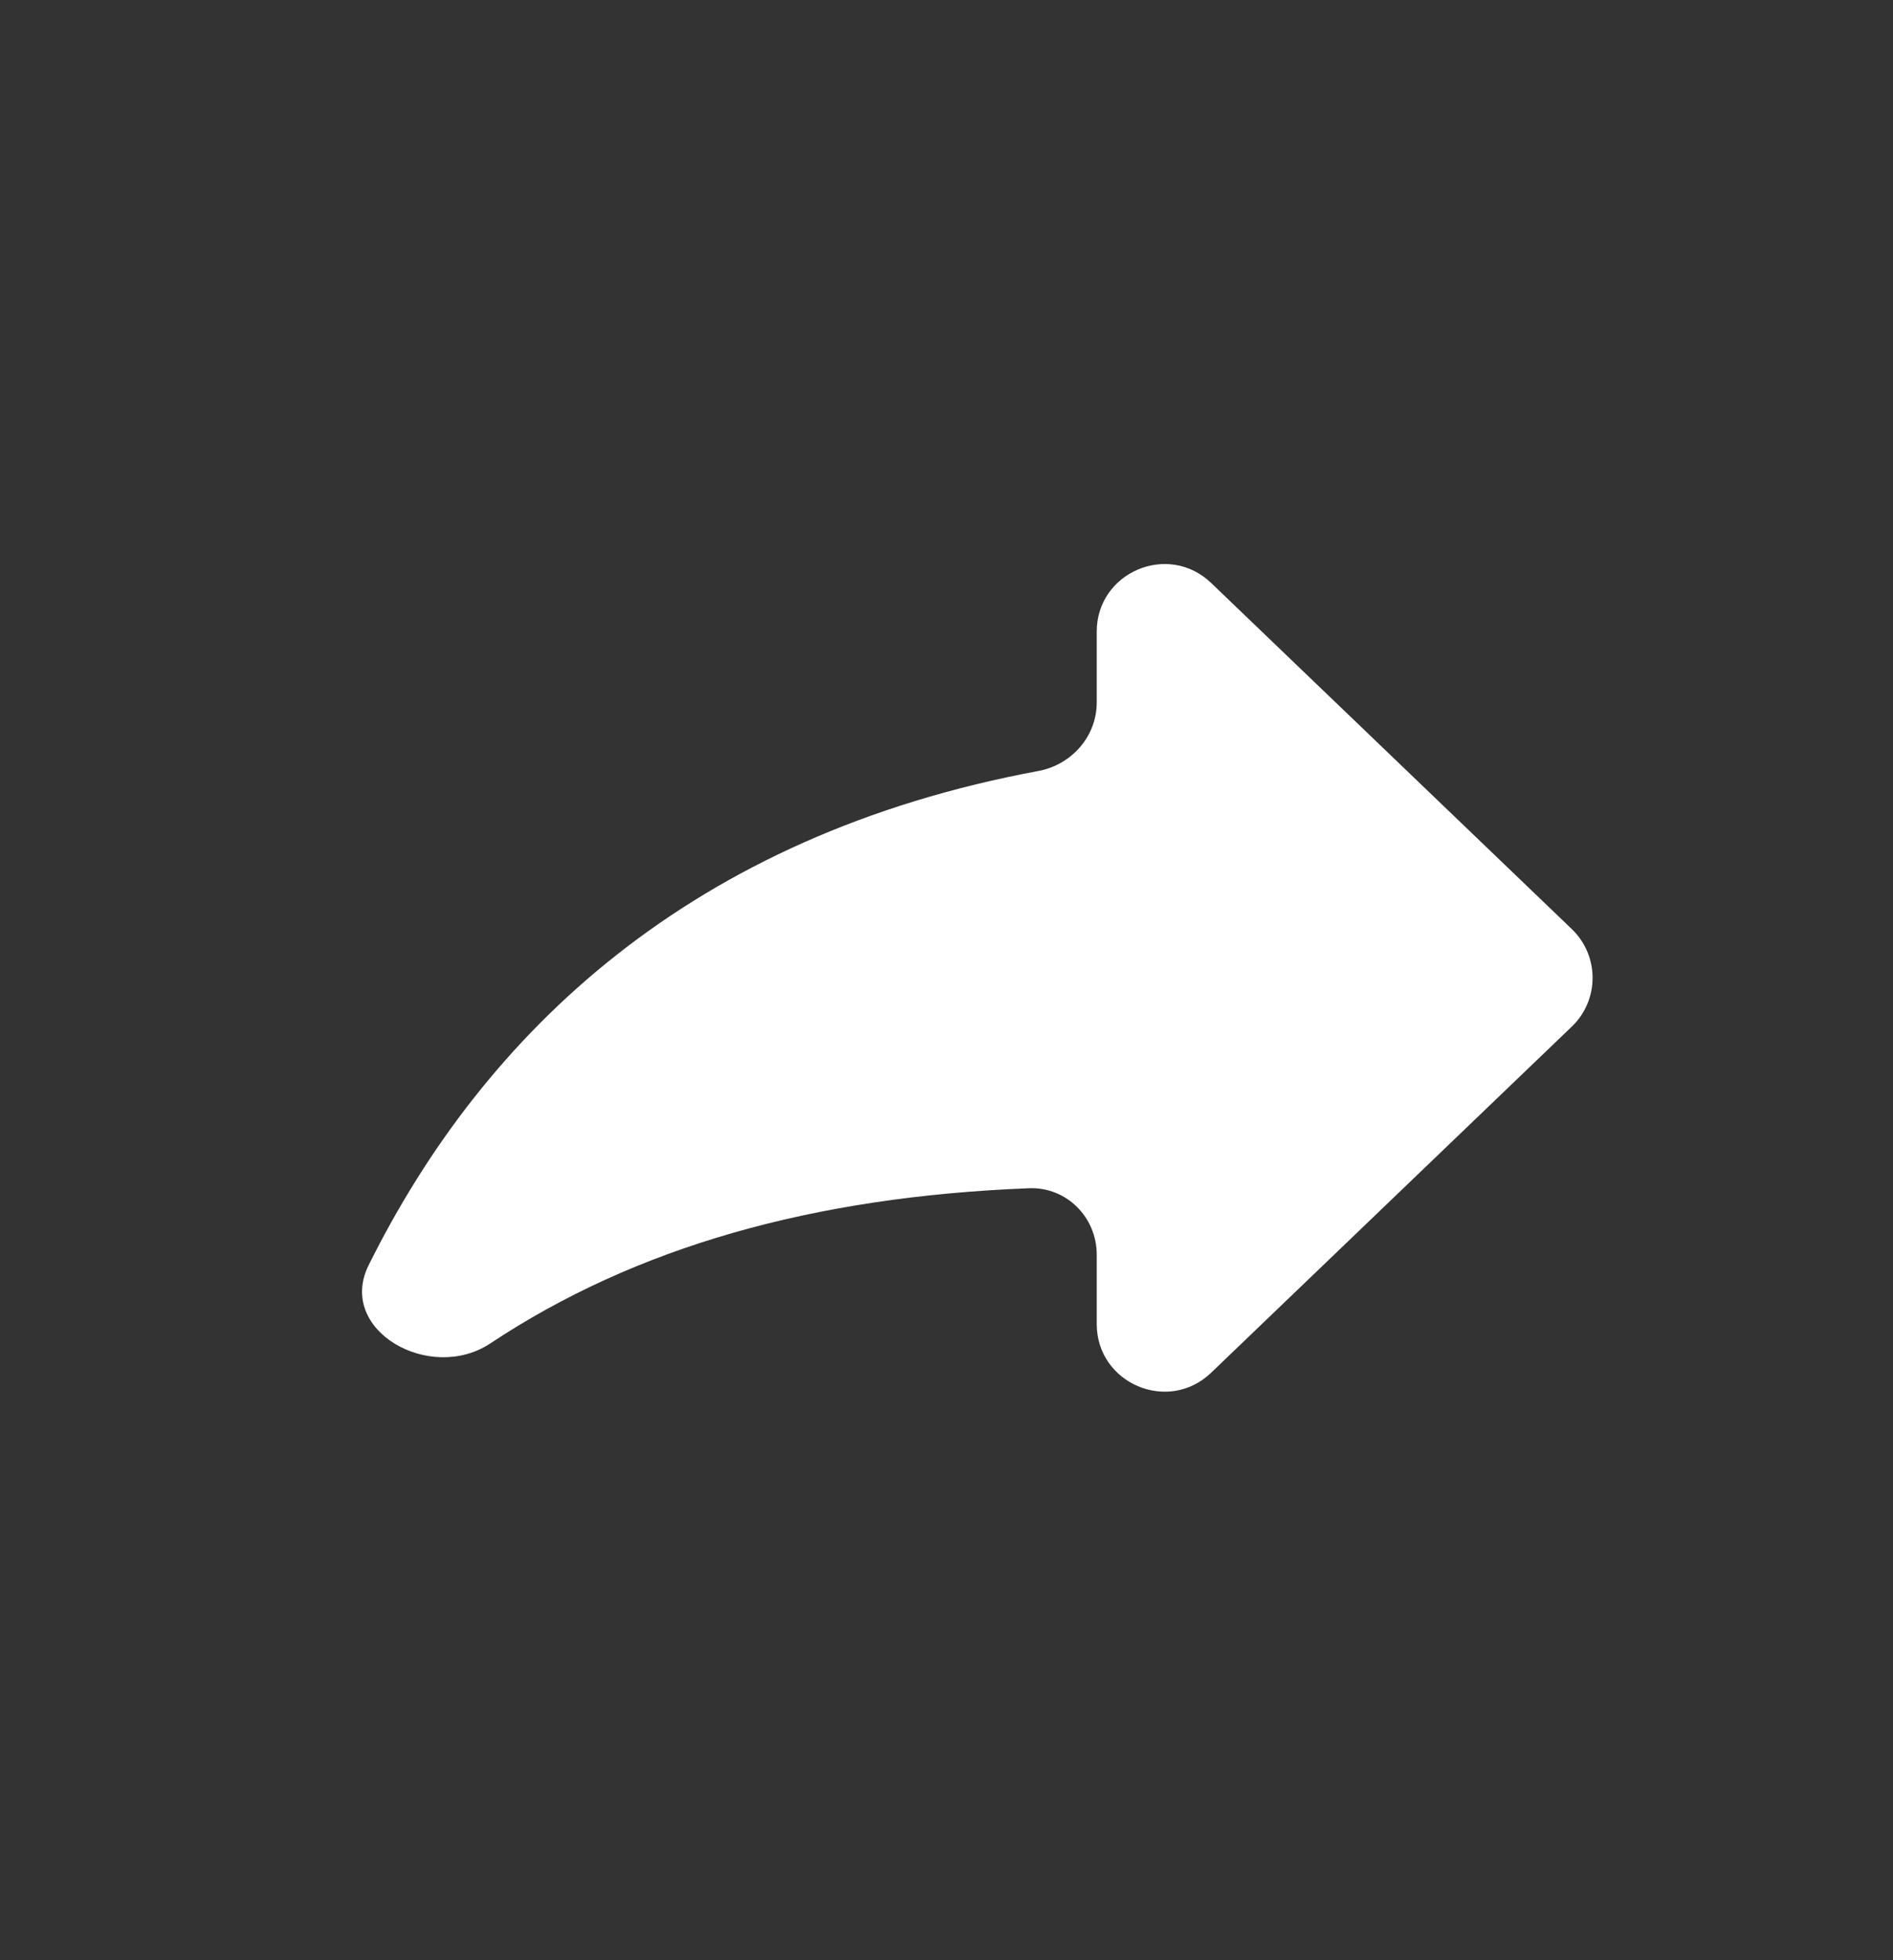
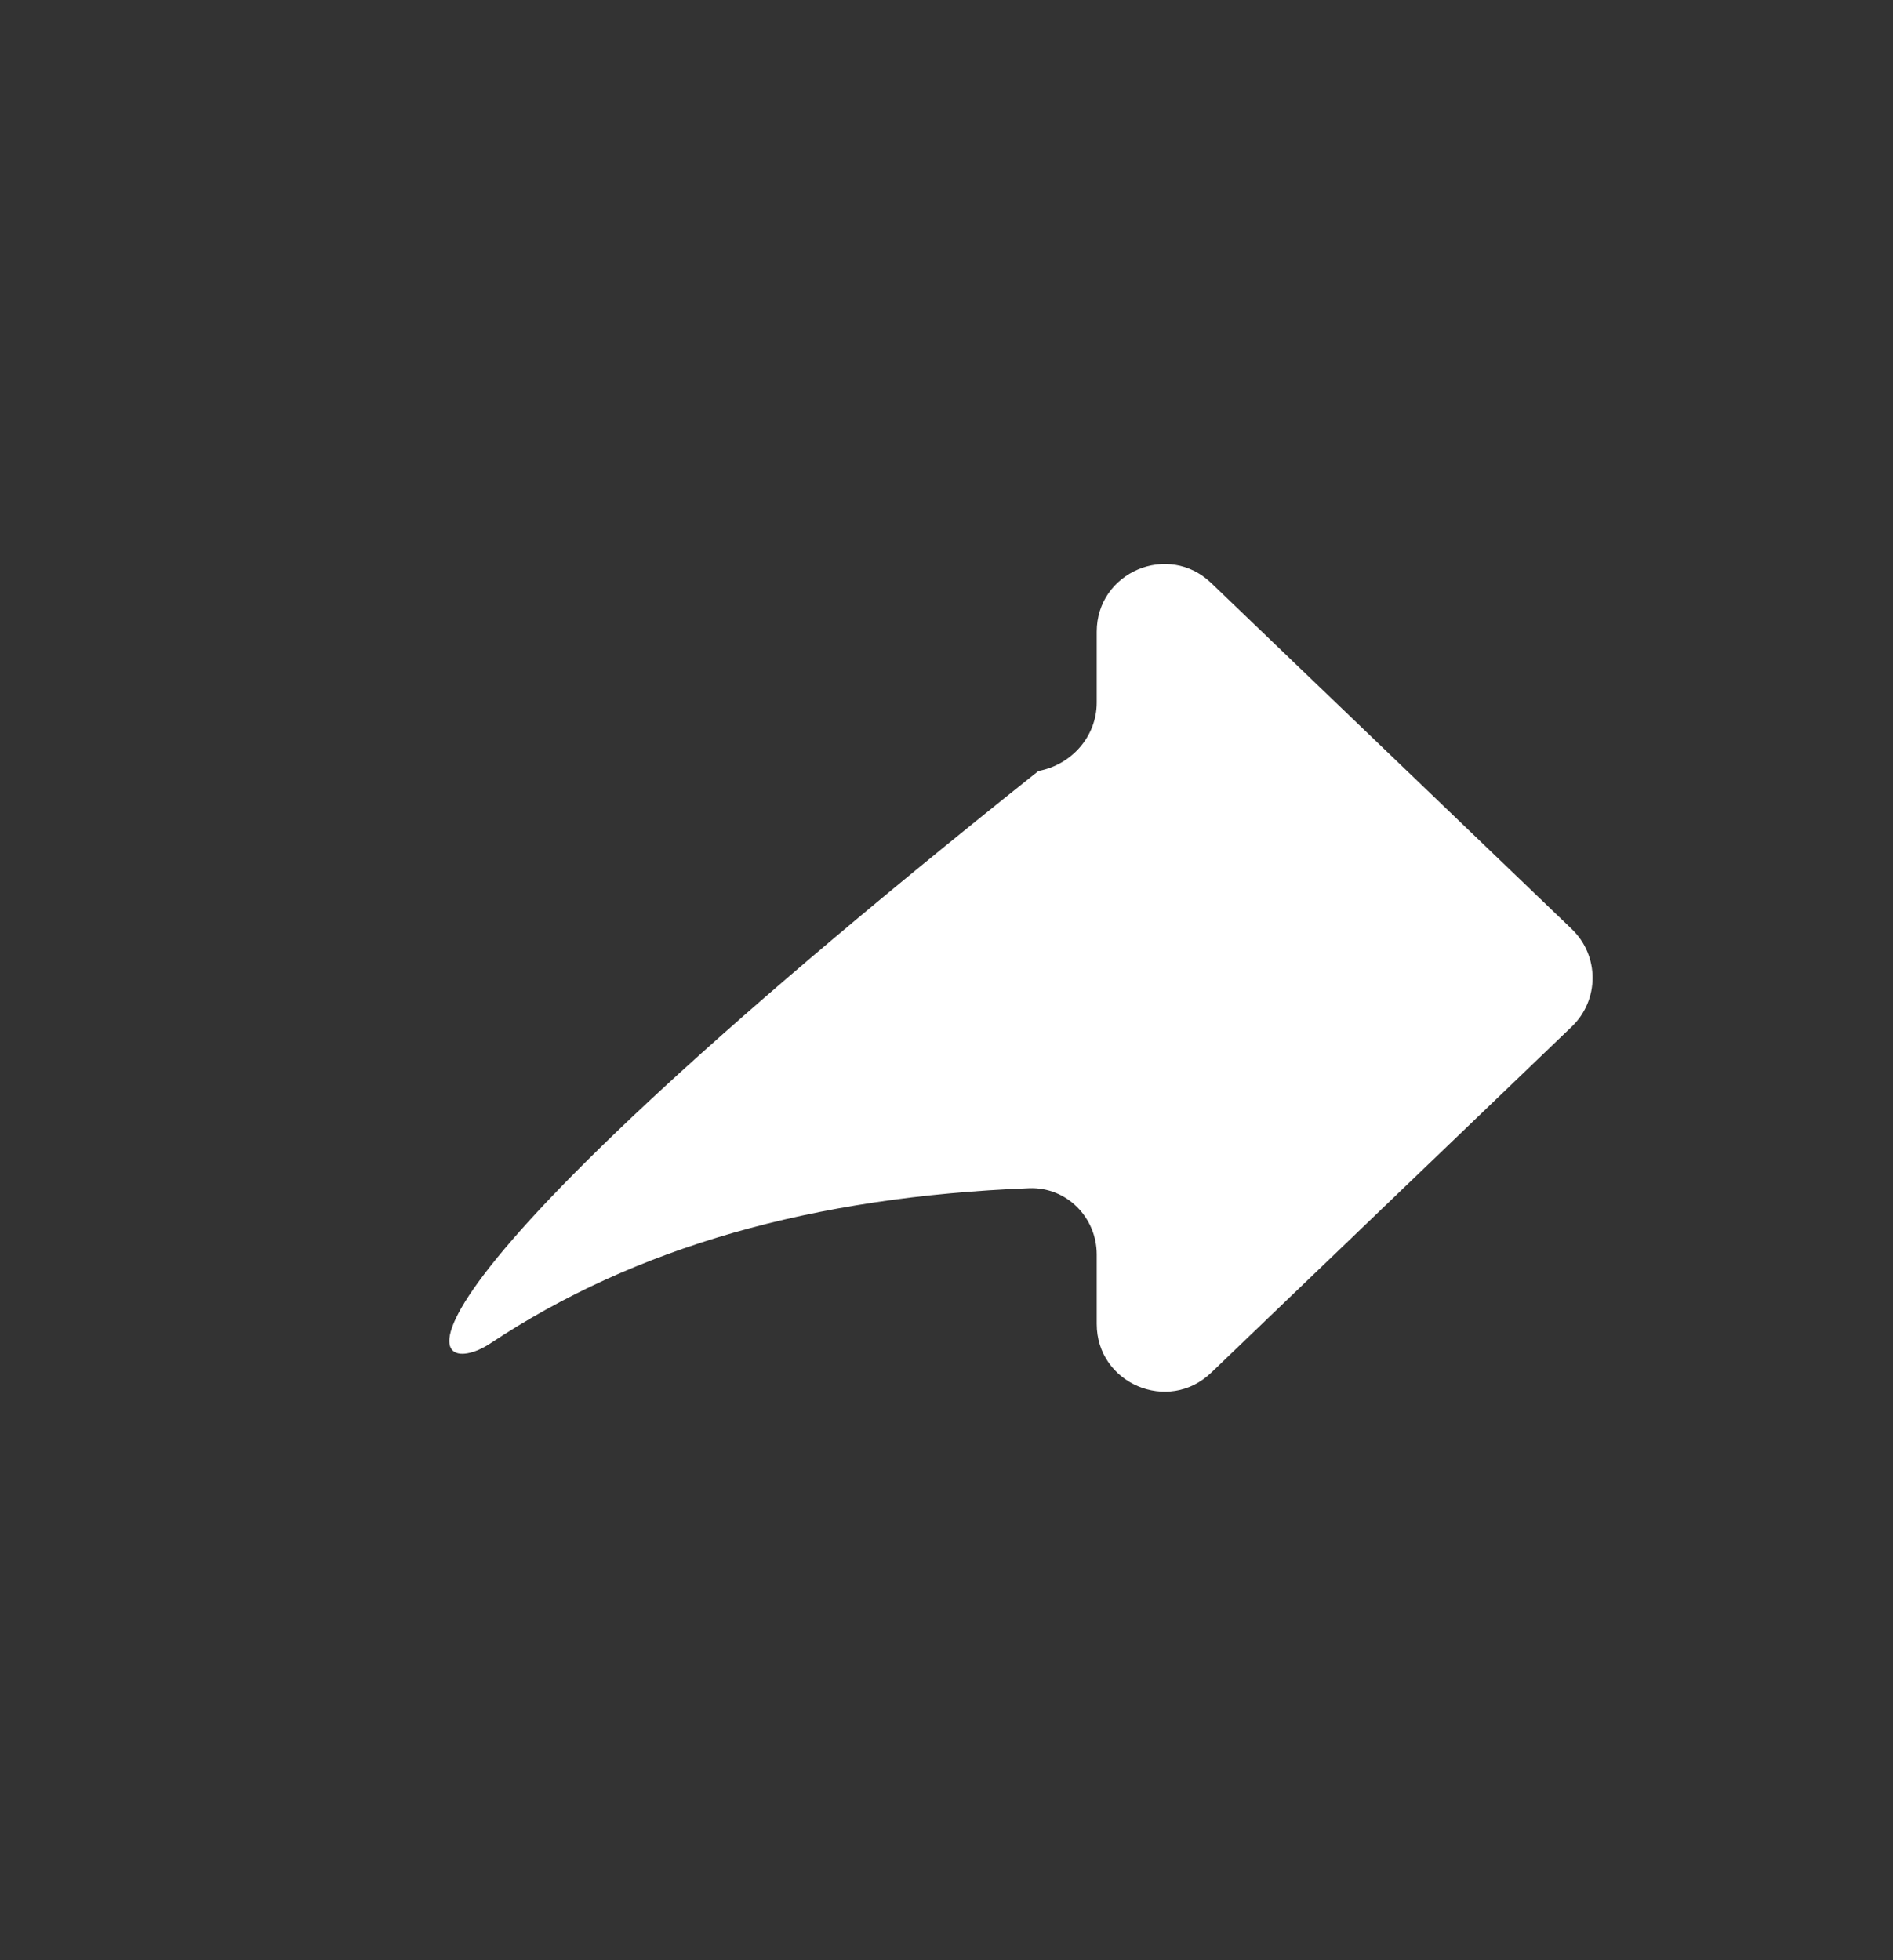
<svg xmlns="http://www.w3.org/2000/svg" width="28" height="29" viewBox="0 0 28 29" fill="none">
  <rect x="0" y="0" width="28" height="29" fill="#333333" stroke="none" />
-   <path d="M23.249 15.188C23.659 14.794 23.659 14.139 23.249 13.745L17.915 8.625C17.279 8.015 16.222 8.465 16.222 9.346V10.394C16.222 10.894 15.851 11.314 15.36 11.406C10.228 12.359 7.168 15.262 5.452 18.719C4.976 19.679 6.359 20.467 7.252 19.875C9.404 18.447 12.021 17.705 15.222 17.579C15.774 17.558 16.222 18.008 16.222 18.56V19.587C16.222 20.468 17.279 20.919 17.915 20.308L23.249 15.188Z" fill="white" />
+   <path d="M23.249 15.188C23.659 14.794 23.659 14.139 23.249 13.745L17.915 8.625C17.279 8.015 16.222 8.465 16.222 9.346V10.394C16.222 10.894 15.851 11.314 15.36 11.406C4.976 19.679 6.359 20.467 7.252 19.875C9.404 18.447 12.021 17.705 15.222 17.579C15.774 17.558 16.222 18.008 16.222 18.56V19.587C16.222 20.468 17.279 20.919 17.915 20.308L23.249 15.188Z" fill="white" />
</svg>